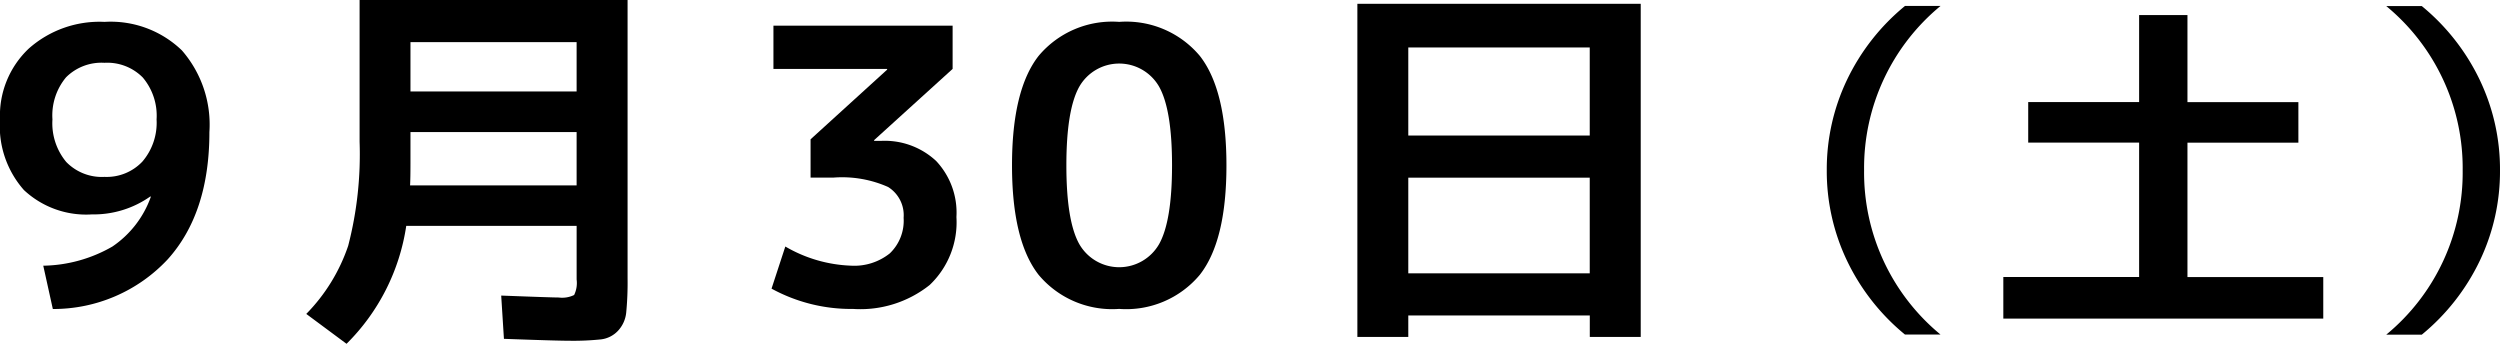
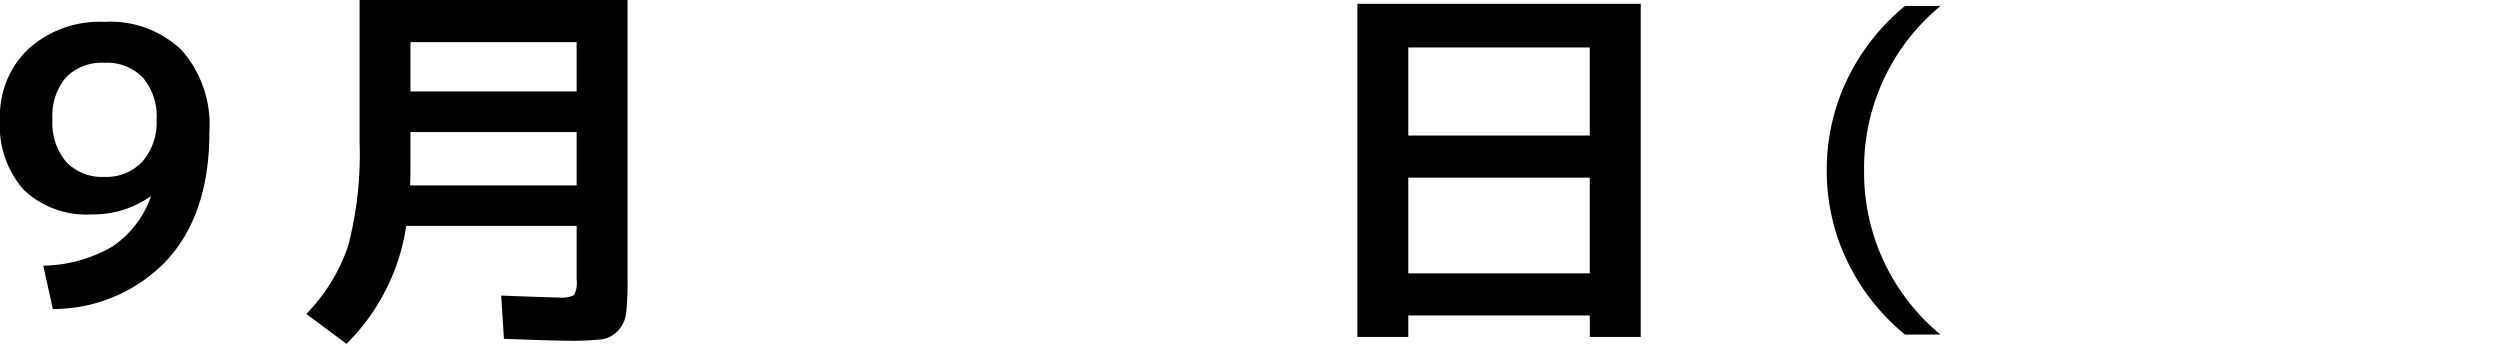
<svg xmlns="http://www.w3.org/2000/svg" viewBox="0 0 182.846 25.145">
  <g id="レイヤー_2" data-name="レイヤー 2">
    <g id="artwork">
      <path d="M3.164,19.433a10.441,10.441,0,0,0,5.054-1.4,7.351,7.351,0,0,0,2.814-3.639L11,14.364A7.192,7.192,0,0,1,6.72,15.681,6.658,6.658,0,0,1,1.75,13.9,7.062,7.062,0,0,1,0,8.736,6.747,6.747,0,0,1,2.1,3.557,7.793,7.793,0,0,1,7.644,1.6,7.5,7.5,0,0,1,13.3,3.683,8.256,8.256,0,0,1,15.315,9.66q0,5.937-3.065,9.324A11.435,11.435,0,0,1,3.864,22.6Zm4.48-14.84A3.662,3.662,0,0,0,4.83,5.656a4.351,4.351,0,0,0-.994,3.08,4.421,4.421,0,0,0,1.008,3.109,3.626,3.626,0,0,0,2.8,1.092,3.592,3.592,0,0,0,2.772-1.121,4.362,4.362,0,0,0,1.036-3.08A4.324,4.324,0,0,0,10.444,5.67,3.647,3.647,0,0,0,7.644,4.593Z" />
      <path d="M25.345,25.145,22.4,22.96a13.09,13.09,0,0,0,3.066-4.983A26.673,26.673,0,0,0,26.3,10.36V0H45.9V20.356a22.891,22.891,0,0,1-.1,2.506,2.28,2.28,0,0,1-.6,1.33,2.03,2.03,0,0,1-1.246.63,19.671,19.671,0,0,1-2.338.1q-.924,0-4.759-.14l-.2-3.164q3.7.141,4.2.141a2,2,0,0,0,1.134-.183,2.009,2.009,0,0,0,.183-1.134V16.521H29.712A15.317,15.317,0,0,1,25.345,25.145ZM30.021,9.66v2.3q0,1.094-.029,1.6H42.173V9.66Zm0-2.968H42.173V3.08H30.021Z" />
-       <path d="M56.568,1.876H69.673V5.04l-5.74,5.208v.057h.475a5.514,5.514,0,0,1,4.06,1.469,5.515,5.515,0,0,1,1.484,4.1,6.319,6.319,0,0,1-1.959,4.971,8.135,8.135,0,0,1-5.6,1.75,12.12,12.12,0,0,1-5.964-1.485l1.008-3.08a10.235,10.235,0,0,0,4.788,1.4,4.158,4.158,0,0,0,2.856-.9,3.3,3.3,0,0,0,1.008-2.6,2.43,2.43,0,0,0-1.135-2.254,8.277,8.277,0,0,0-3.99-.687h-1.68v-2.8l5.6-5.095V5.04H56.568Z" />
-       <path d="M75.962,4.089A7.016,7.016,0,0,1,81.856,1.6a7.018,7.018,0,0,1,5.9,2.492Q89.7,6.581,89.7,12.1T87.751,20.1a7.018,7.018,0,0,1-5.9,2.493A7.016,7.016,0,0,1,75.962,20.1q-1.945-2.491-1.945-8.007T75.962,4.089Zm2.982,13.775a3.365,3.365,0,0,0,5.825,0q.951-1.68.952-5.767t-.952-5.769a3.365,3.365,0,0,0-5.825,0q-.951,1.68-.951,5.769T78.944,17.864Z" />
      <path d="M99.276.28H120V24.641h-3.725V23.072H103v1.569H99.276ZM103,9.912h13.271V3.473H103Zm0,3.08v7h13.271v-7Z" />
      <path d="M136.337,12.456a15.35,15.35,0,0,0,5.59,12.013h-2.6a15.79,15.79,0,0,1-4.238-5.4,15.172,15.172,0,0,1-1.482-6.617,15.171,15.171,0,0,1,1.482-6.616,15.8,15.8,0,0,1,4.238-5.4h2.6A15.349,15.349,0,0,0,136.337,12.456Z" />
-       <path d="M159.987,1.1v6.37H168.1v2.964h-8.113v9.828h9.933V23.3h-23.4V20.257h9.932V10.429H148.34V7.465h8.112V1.1Z" />
-       <path d="M180.116,12.456A15.349,15.349,0,0,0,174.526.444h2.6a15.812,15.812,0,0,1,4.238,5.4,15.157,15.157,0,0,1,1.482,6.616,15.158,15.158,0,0,1-1.482,6.617,15.8,15.8,0,0,1-4.238,5.4h-2.6A15.35,15.35,0,0,0,180.116,12.456Z" />
    </g>
  </g>
</svg>